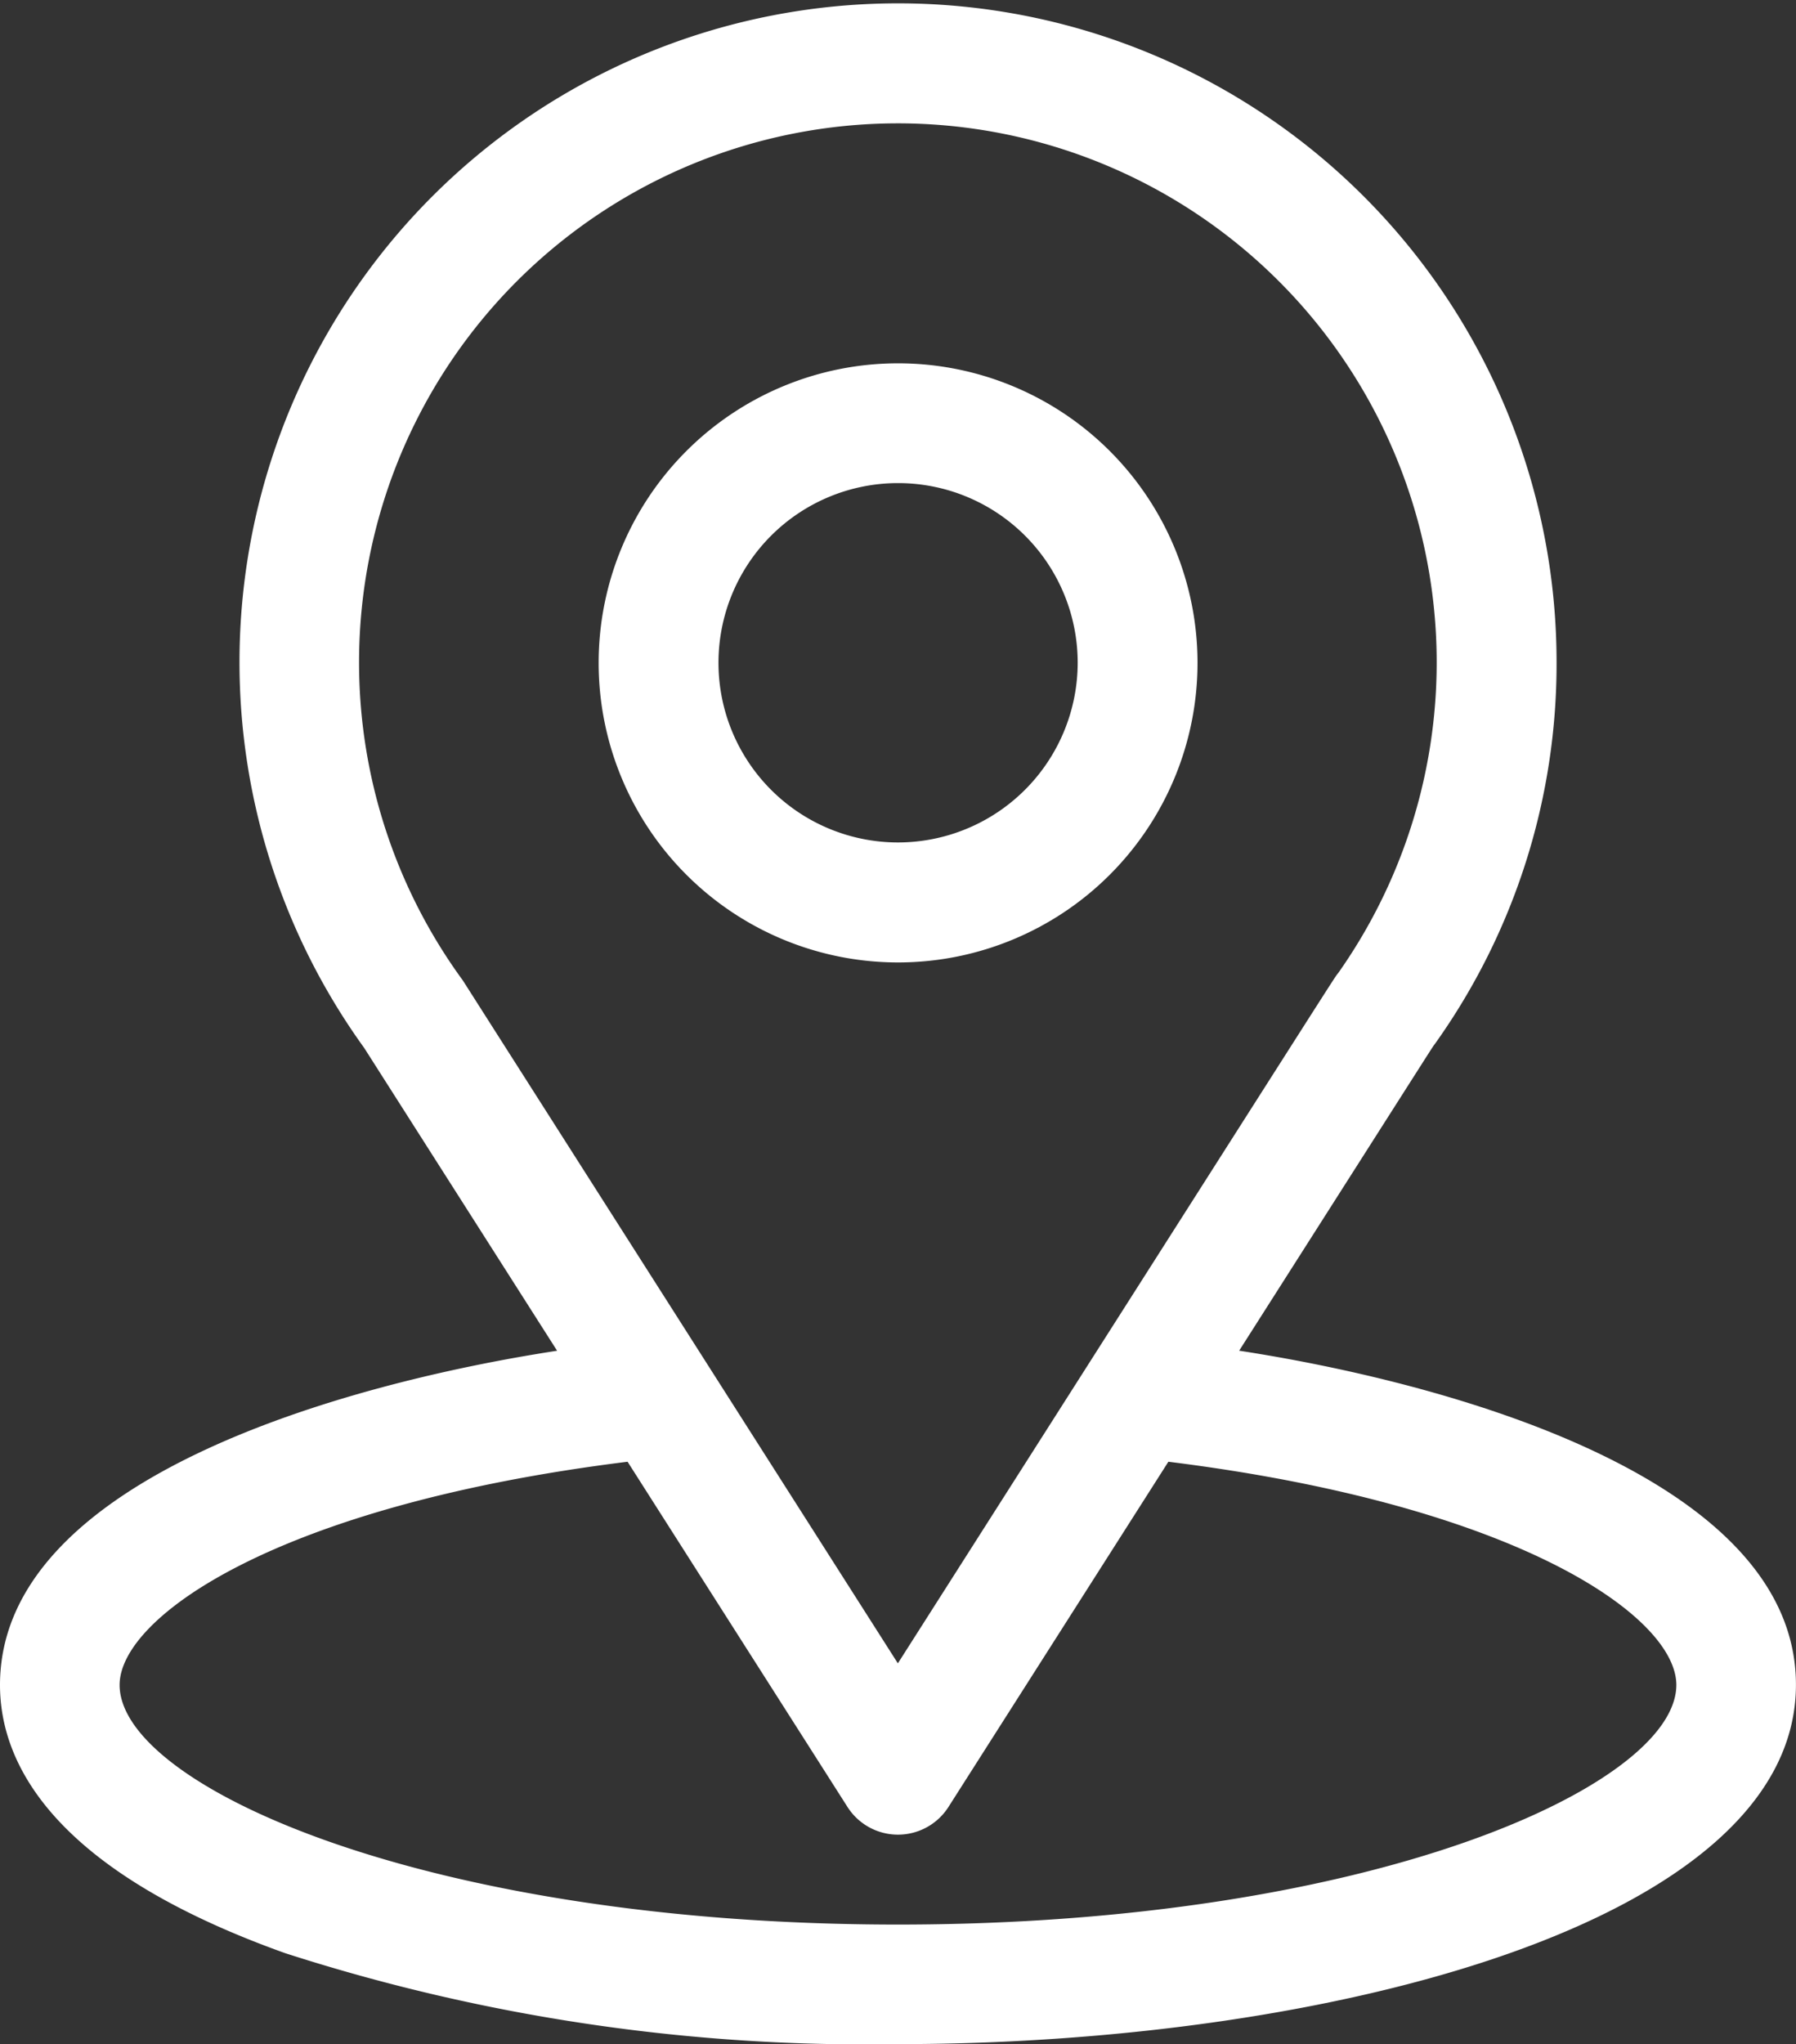
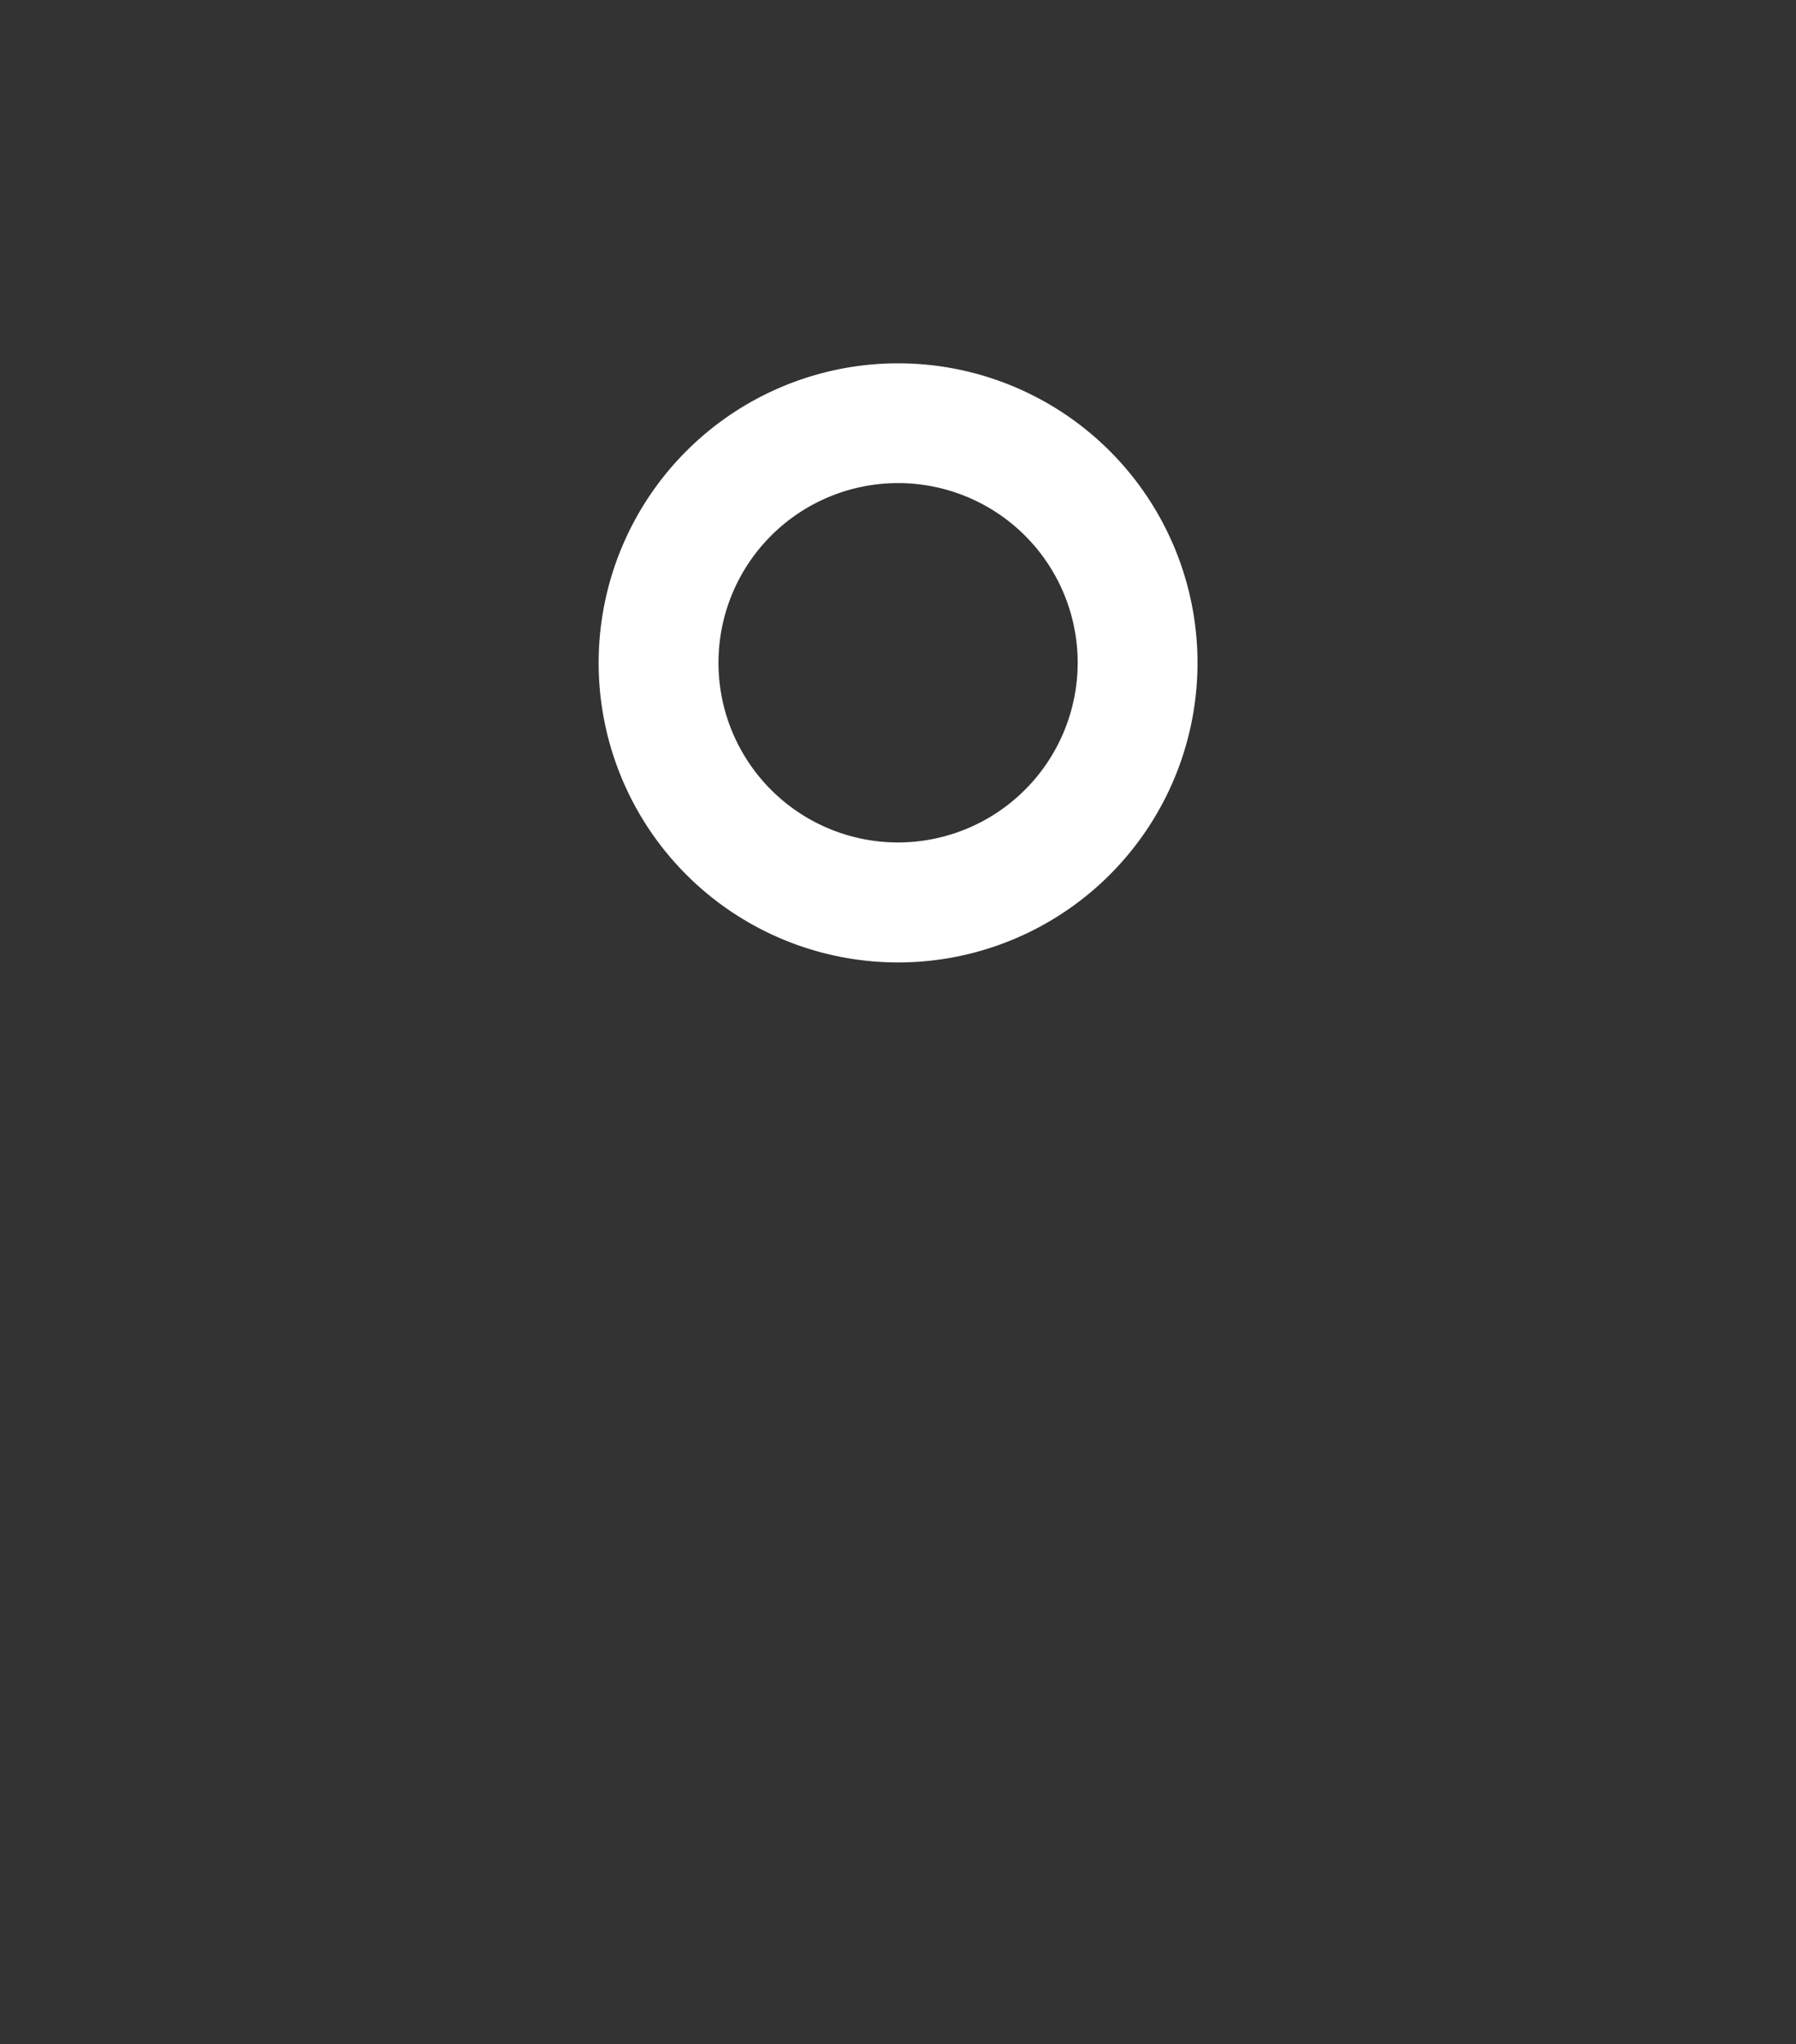
<svg xmlns="http://www.w3.org/2000/svg" width="33.589" height="38.217" viewBox="0 0 33.589 38.217">
  <rect x="0" y="0" width="33.589" height="38.217" fill="#333333" stroke="none" />
  <g transform="translate(-31)">
    <g transform="translate(31)">
-       <path d="M54.175,25.25c4.067-6.381,3.556-5.585,3.673-5.752a12.224,12.224,0,0,0,2.263-7.108,12.316,12.316,0,1,0-22.3,7.2l3.608,5.661C37.557,25.843,31,27.61,31,31.5c0,1.418.925,3.438,5.334,5.013a35.339,35.339,0,0,0,11.46,1.7c8.063,0,16.794-2.274,16.794-6.718C64.589,27.609,58.04,25.844,54.175,25.25Zm-14.5-6.892q-.018-.029-.039-.057a10.077,10.077,0,1,1,16.393-.113c-.108.142.455-.732-8.237,12.907Zm8.117,17.62c-8.807,0-14.555-2.589-14.555-4.479,0-1.27,2.953-3.359,9.5-4.173L46.85,33.78a1.12,1.12,0,0,0,1.888,0l4.113-6.454c6.545.814,9.5,2.9,9.5,4.173C62.35,33.373,56.654,35.978,47.794,35.978Z" transform="translate(-31)" fill="#fff" />
-     </g>
+       </g>
    <g transform="translate(42.196 6.792)">
      <path d="M186.6,91a5.6,5.6,0,1,0,5.6,5.6A5.6,5.6,0,0,0,186.6,91Zm0,8.957a3.359,3.359,0,1,1,3.359-3.359A3.363,3.363,0,0,1,186.6,99.957Z" transform="translate(-181 -91)" fill="#fff" />
    </g>
  </g>
</svg>